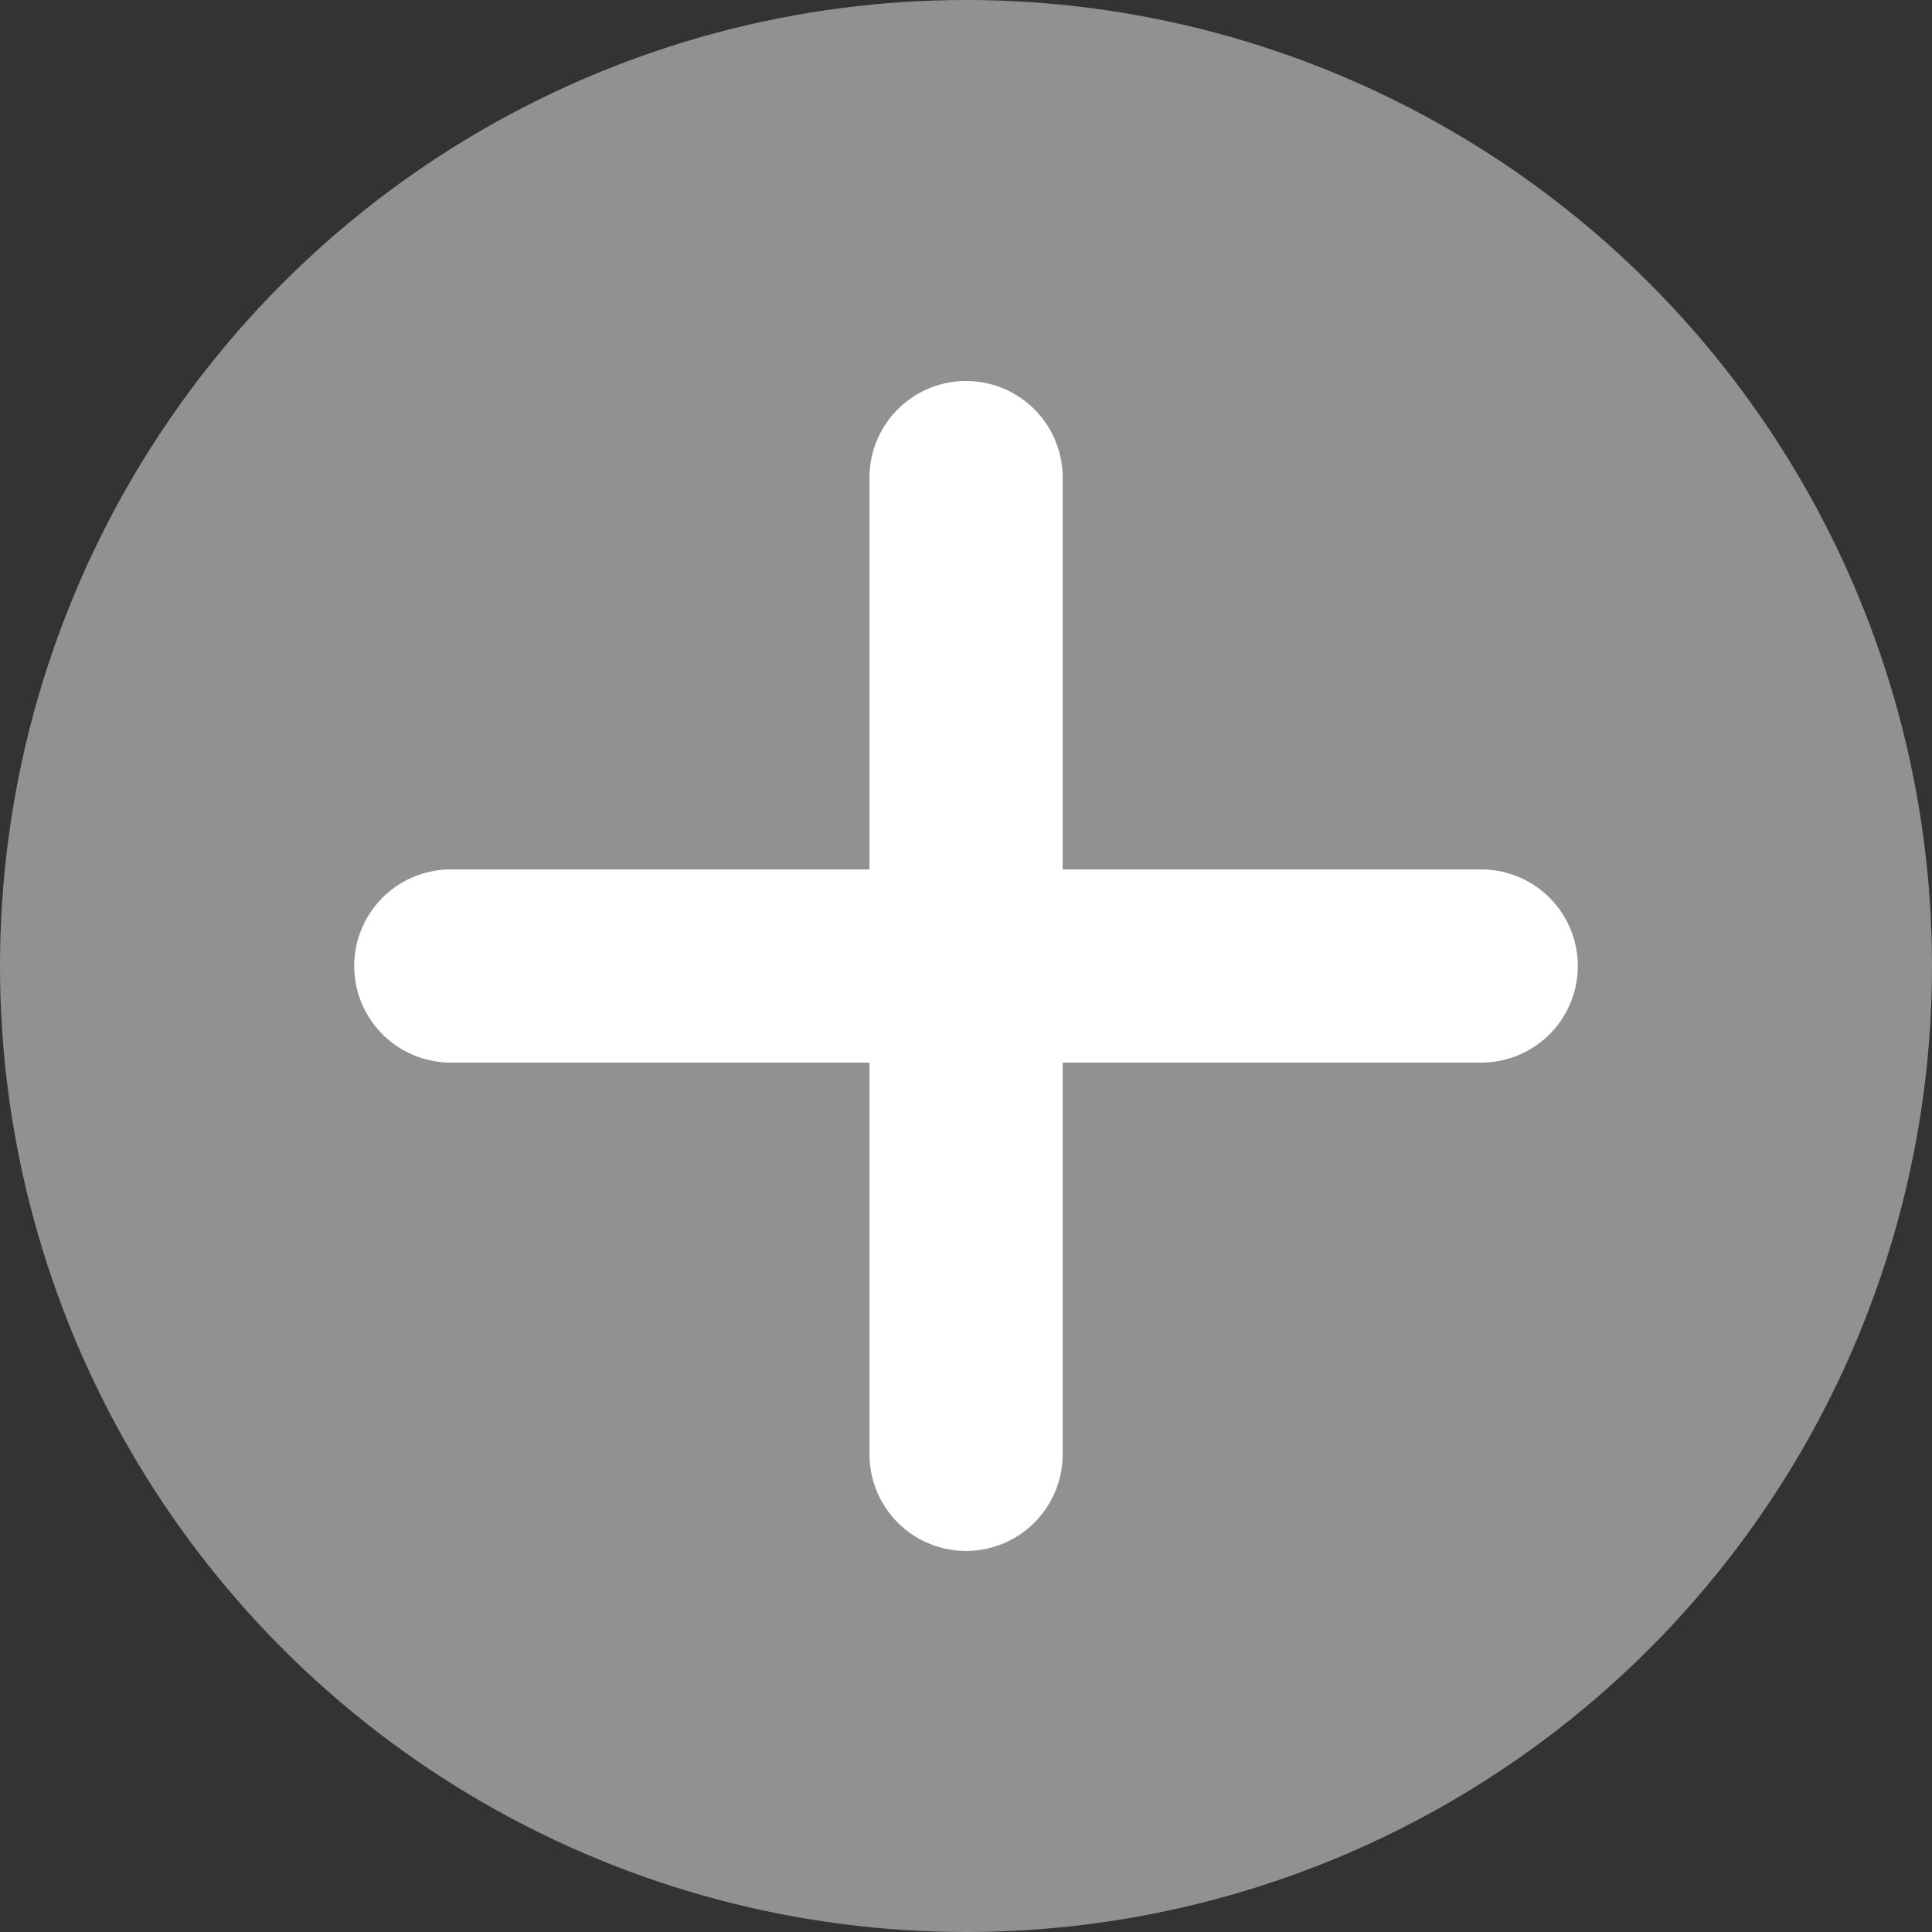
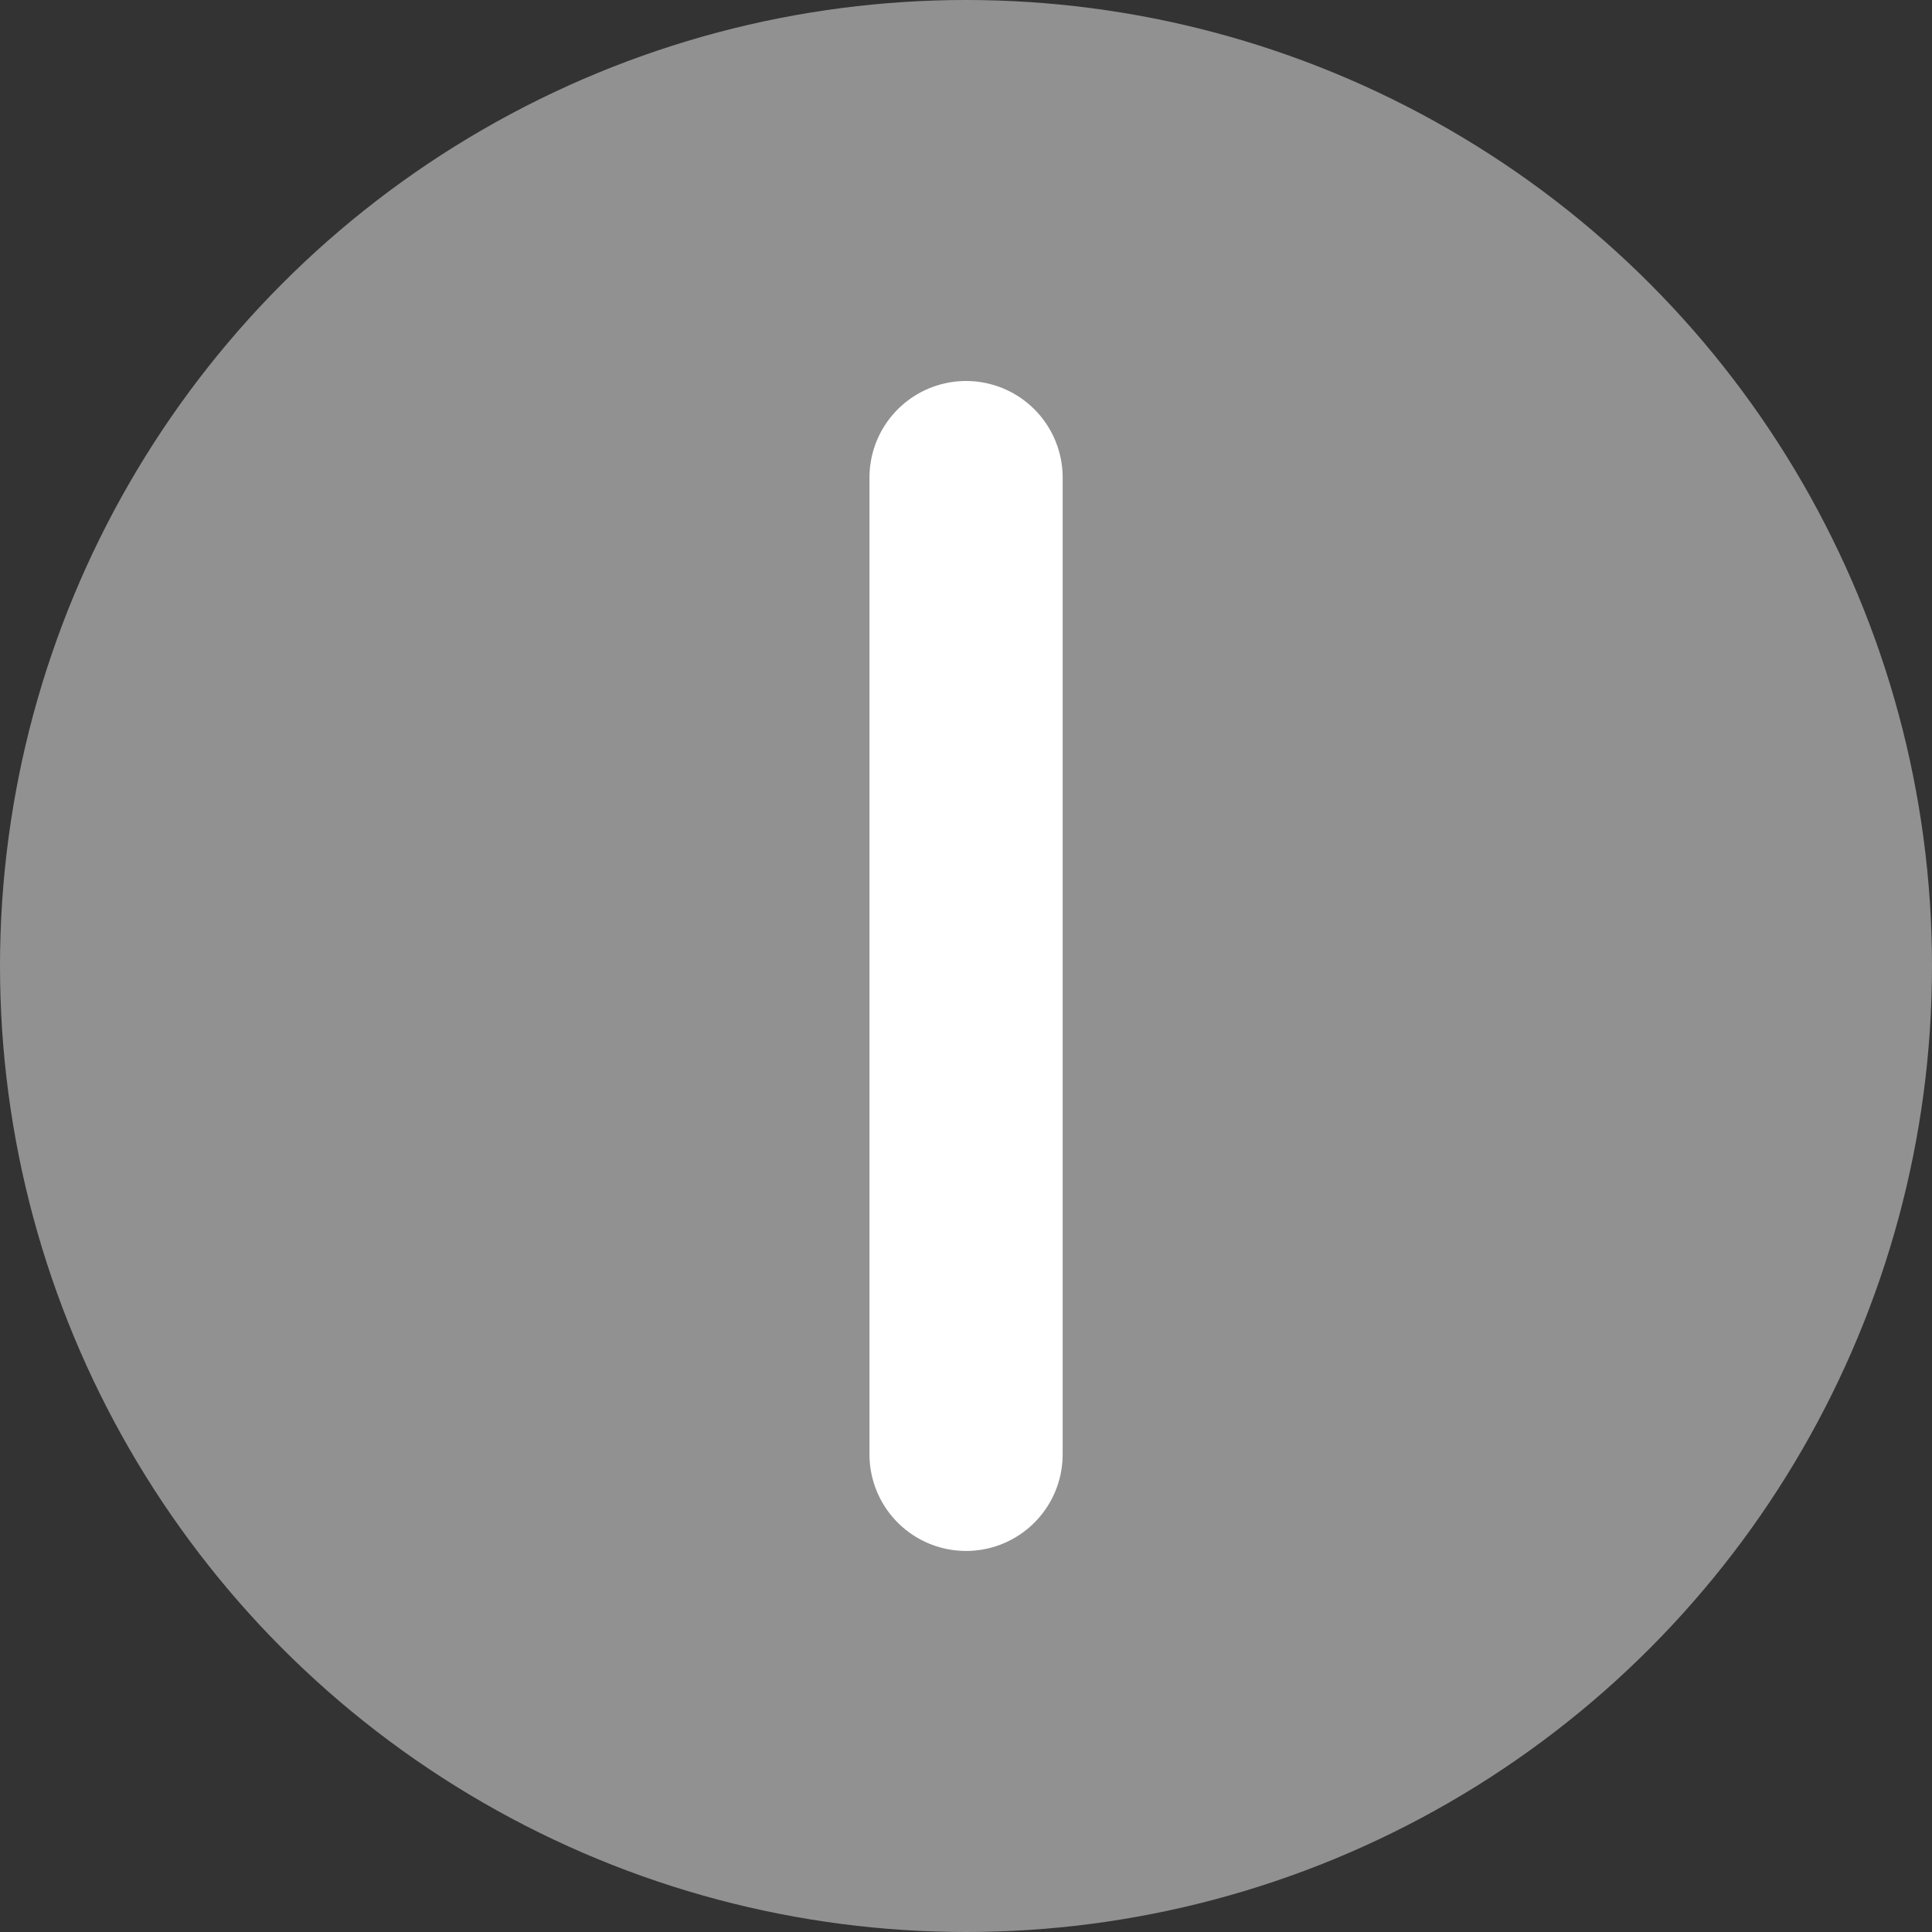
<svg xmlns="http://www.w3.org/2000/svg" width="30" height="30" viewBox="0 0 30 30">
  <rect x="0" y="0" width="30" height="30" fill="#333333" stroke="none" />
  <g id="Group_2828" data-name="Group 2828" transform="translate(-317.167 -2726.167)">
    <circle id="Ellipse_13" data-name="Ellipse 13" cx="15" cy="15" r="15" transform="translate(317.167 2726.167)" fill="#919191" />
    <g id="Group_2827" data-name="Group 2827" transform="translate(324.584 2733.583)">
-       <line id="Line_88" data-name="Line 88" x2="16" transform="translate(-0.417 7.584)" fill="none" stroke="#fff" stroke-linecap="round" stroke-width="3" />
      <line id="Line_89" data-name="Line 89" x2="15.167" transform="translate(7.584) rotate(90)" fill="none" stroke="#fff" stroke-linecap="round" stroke-width="3" />
    </g>
  </g>
</svg>